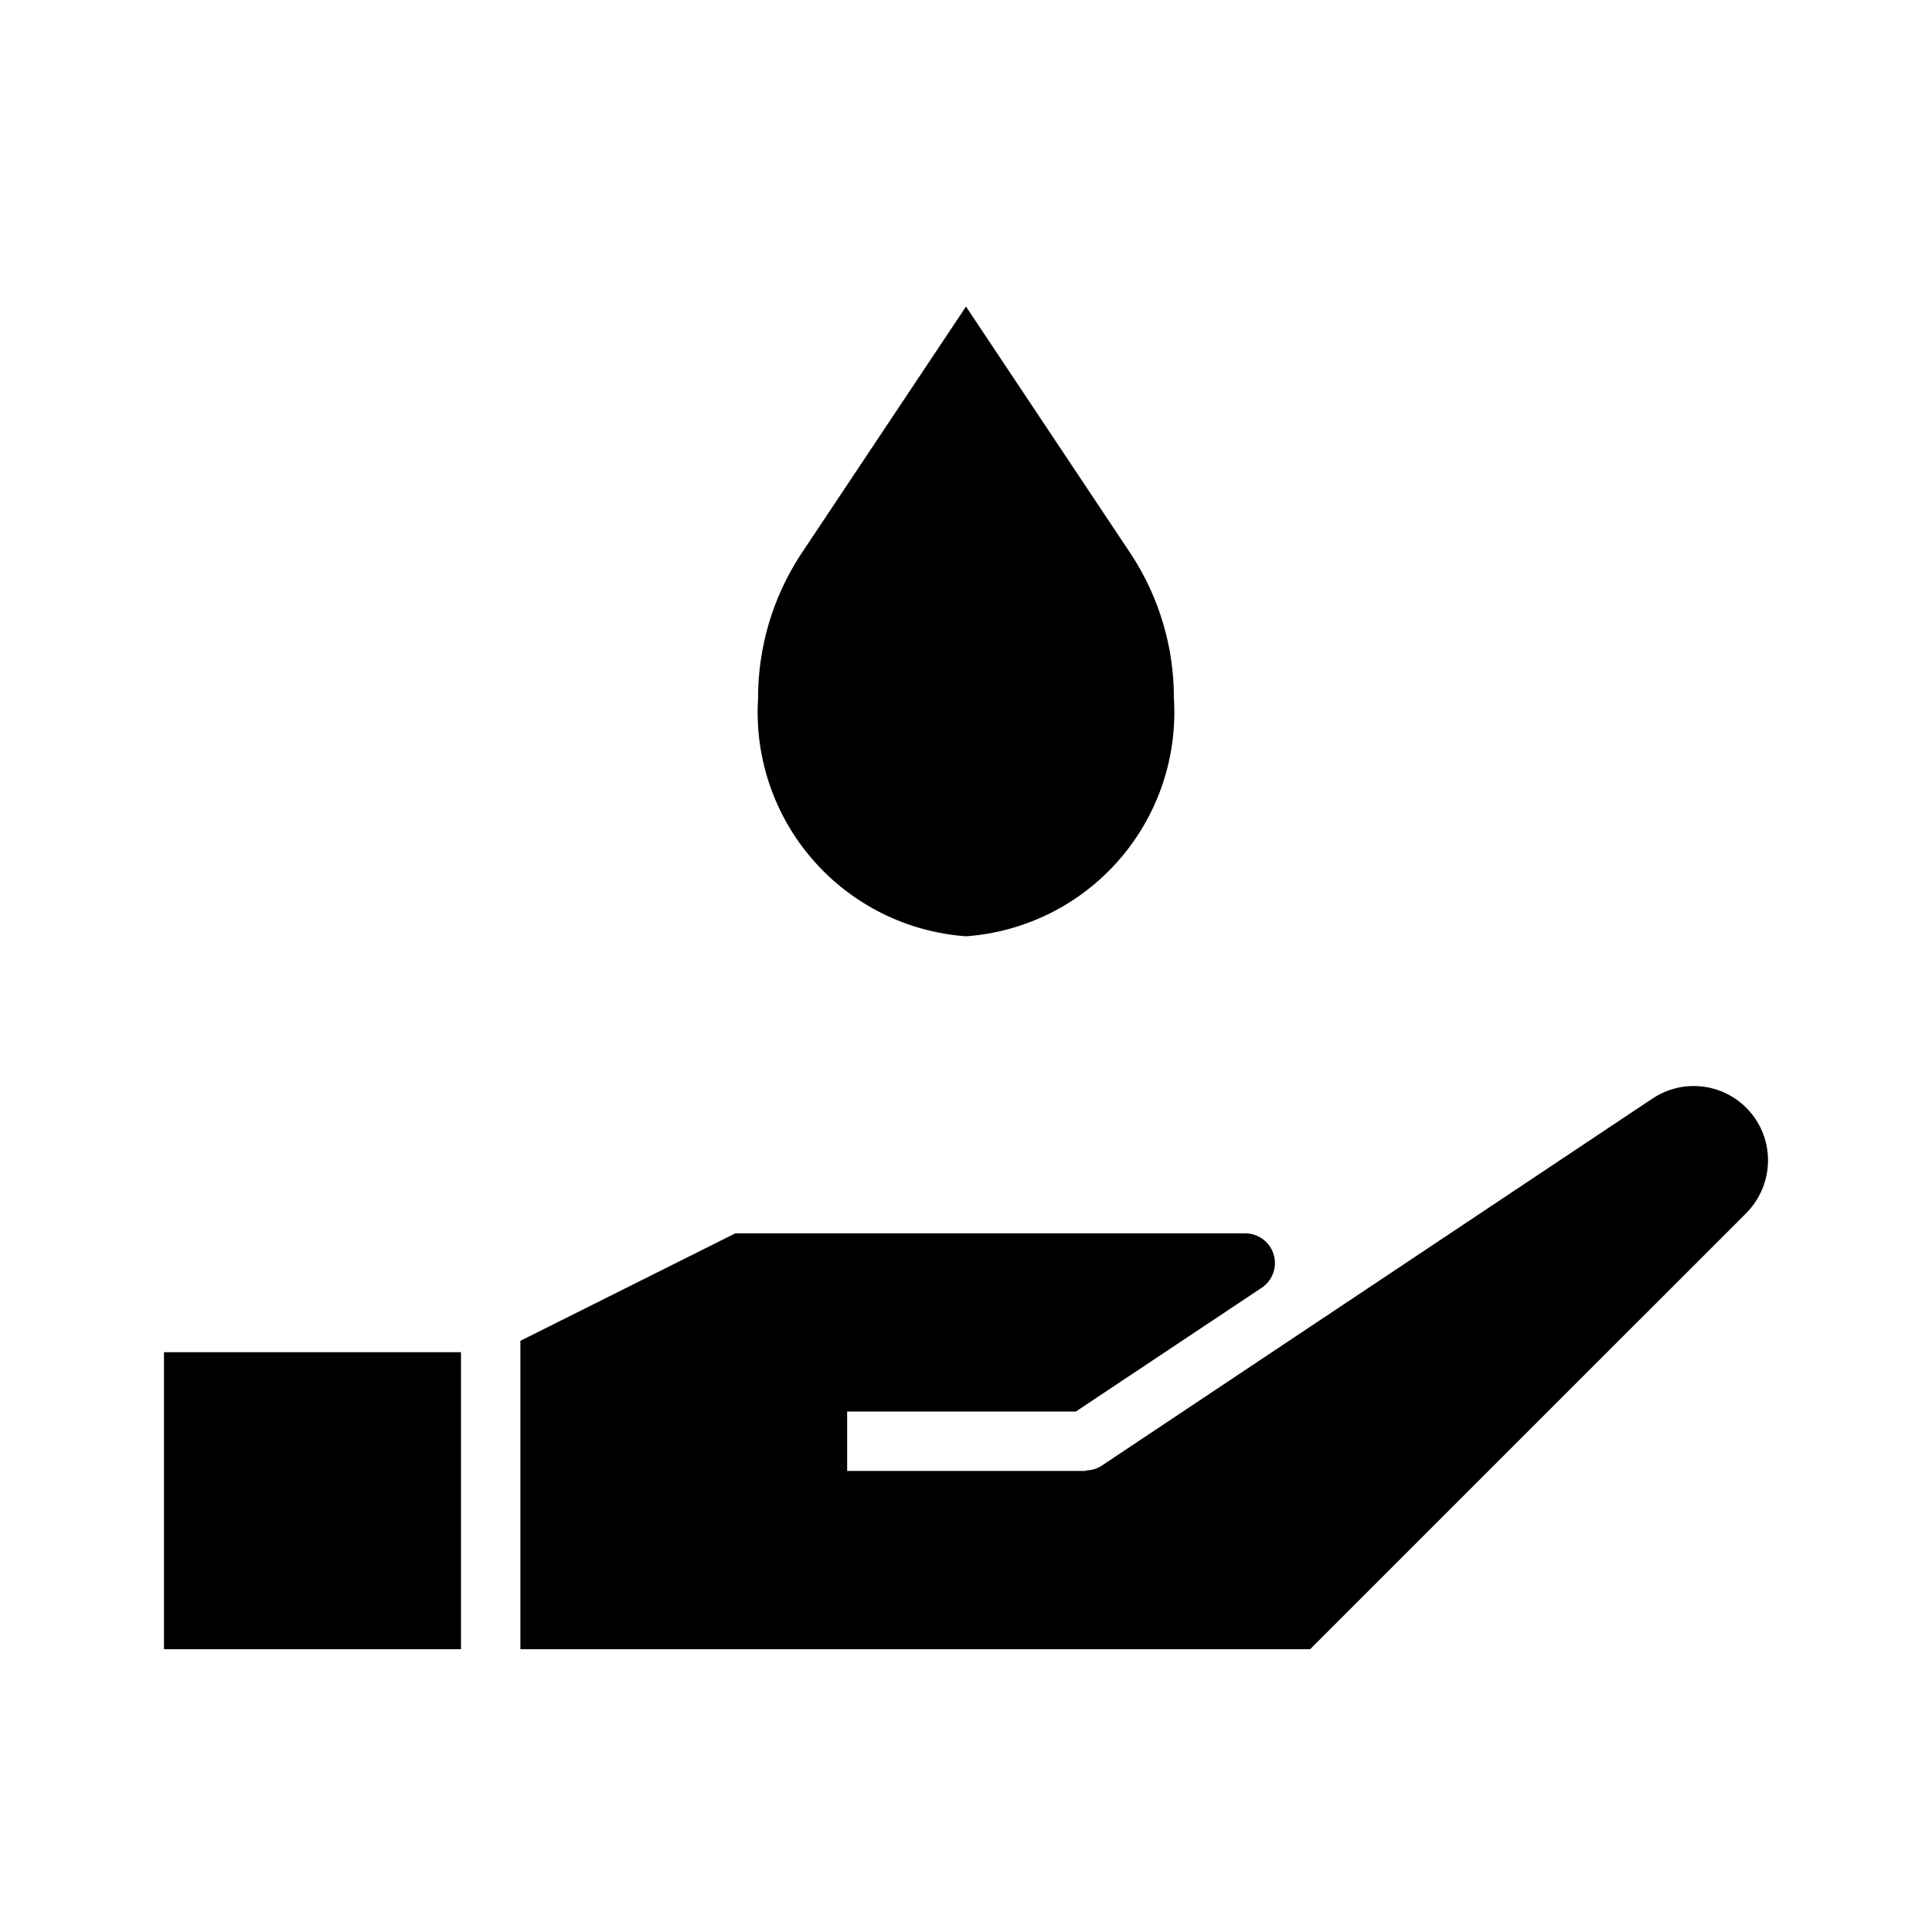
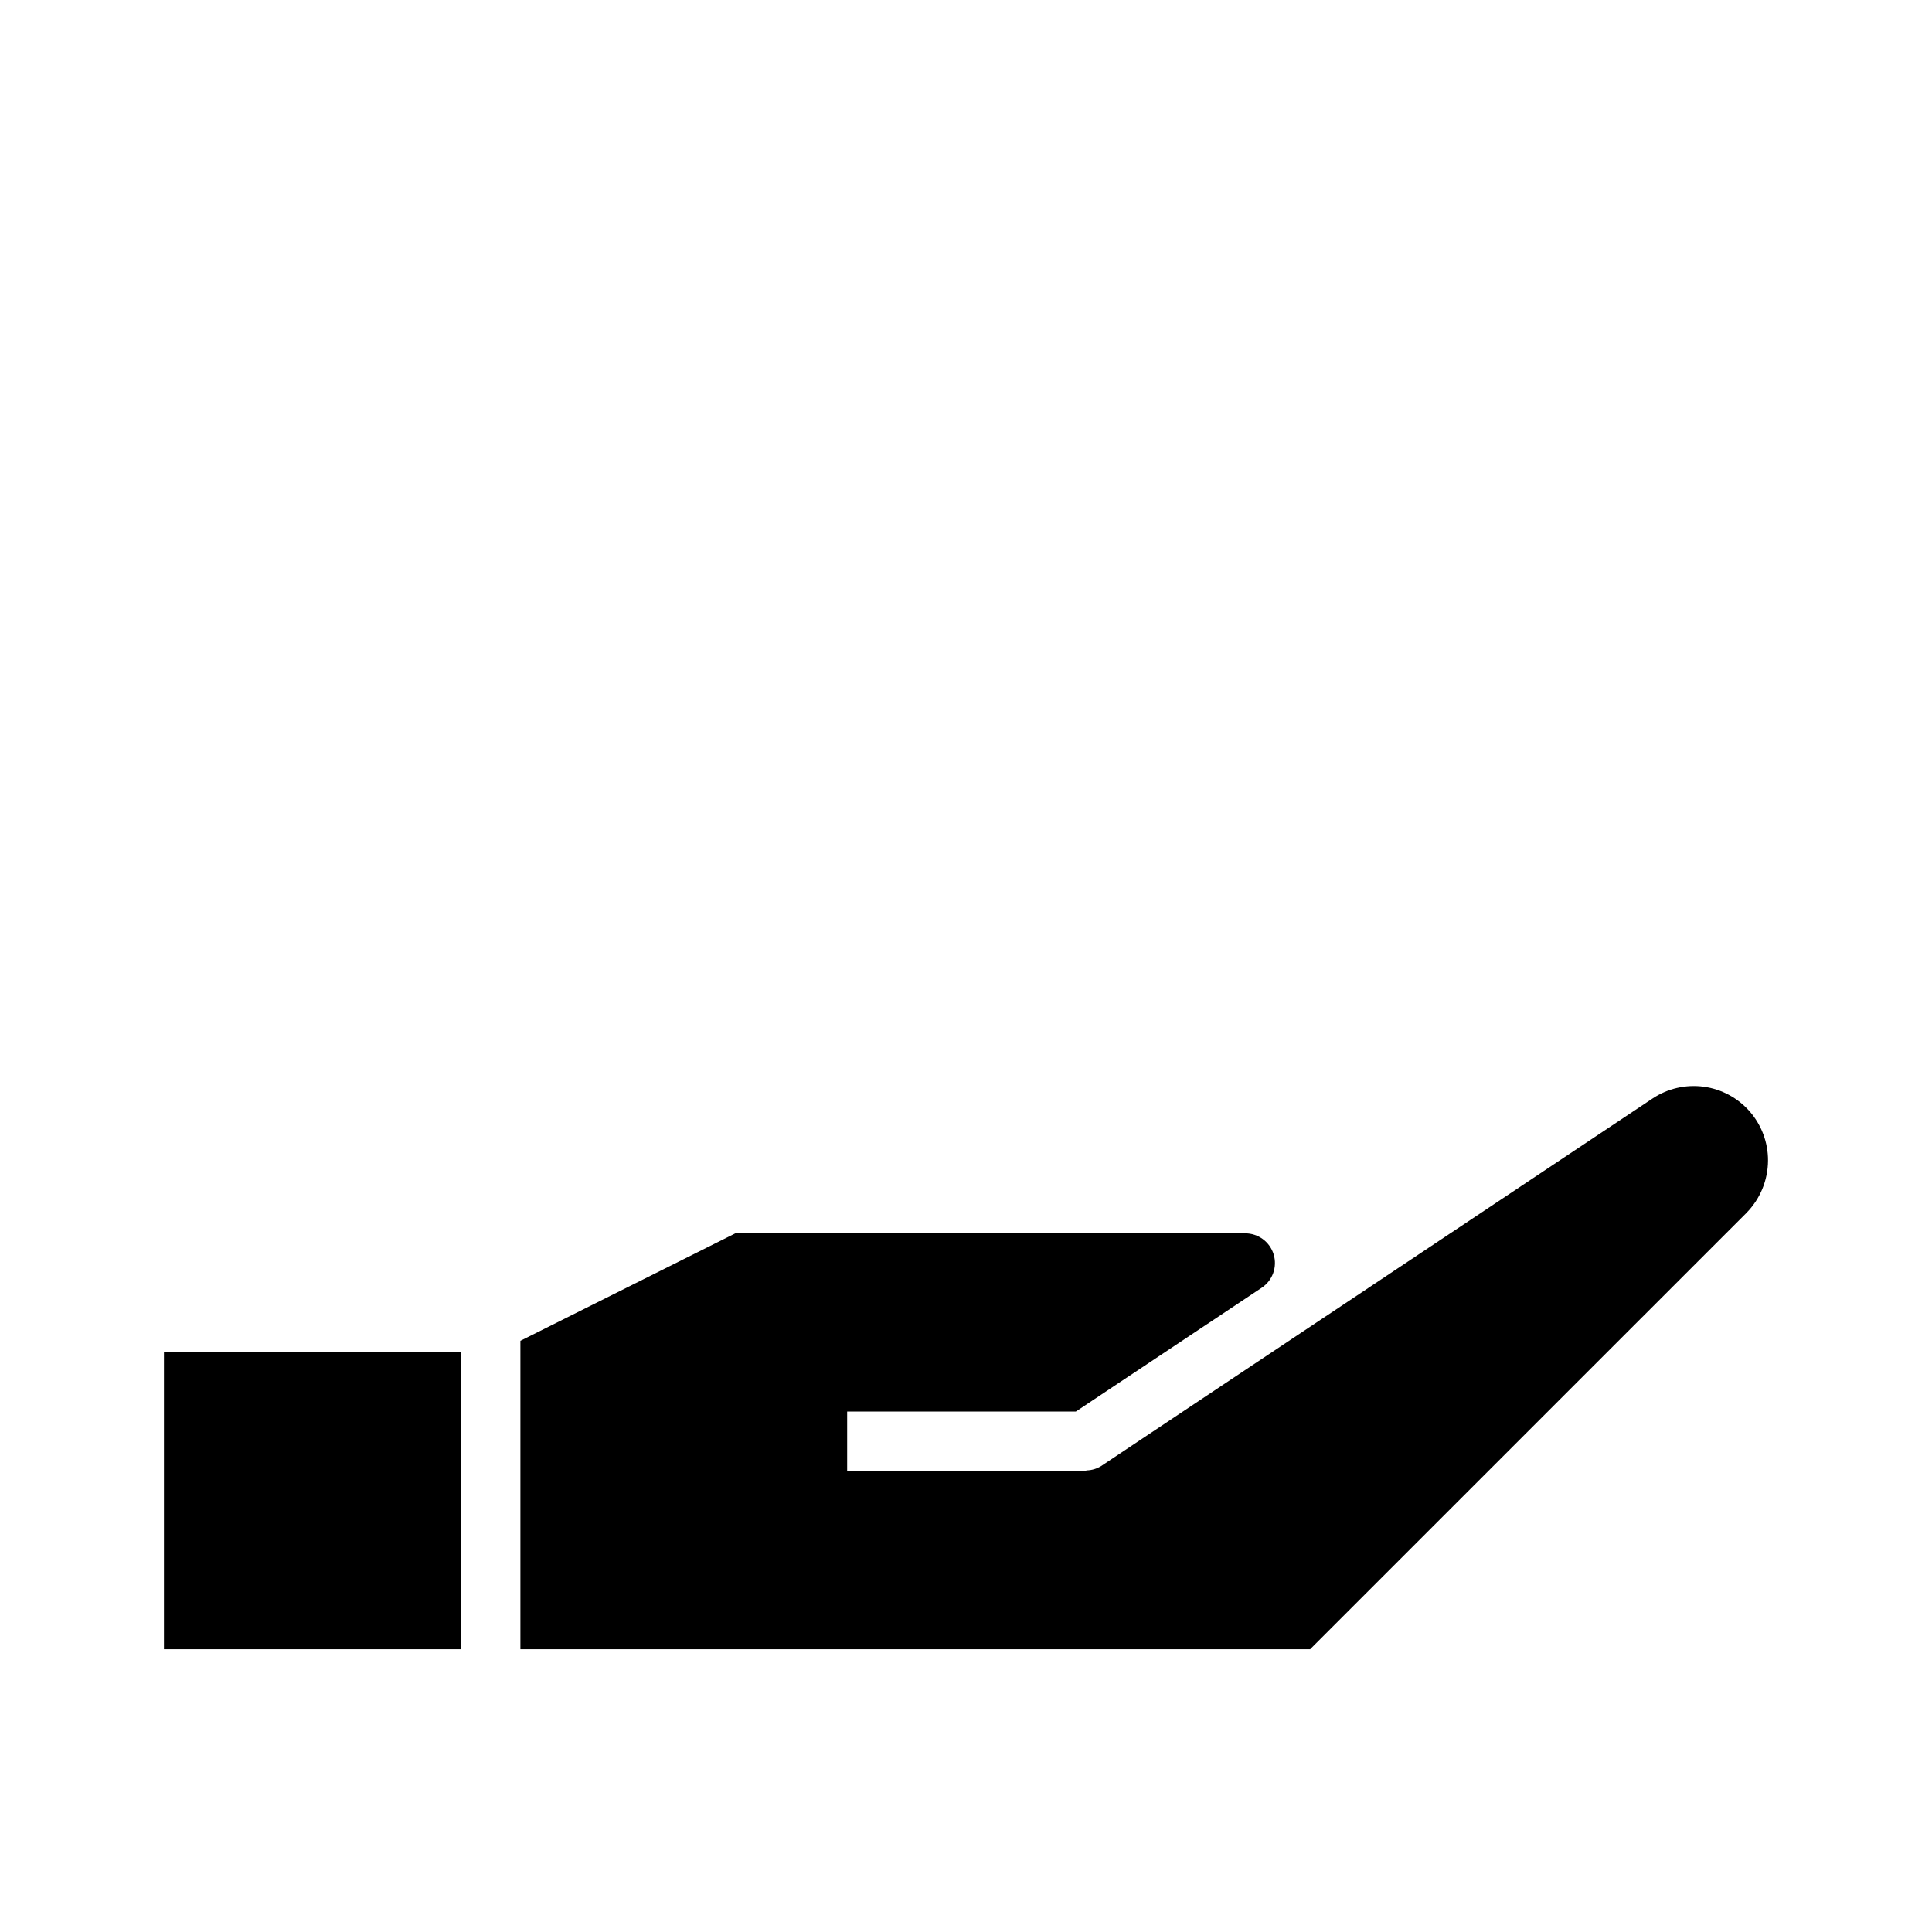
<svg xmlns="http://www.w3.org/2000/svg" fill="#000000" width="800px" height="800px" version="1.1" viewBox="144 144 512 512">
  <g>
    <path d="m187.45 502.34h78.719v78.719h-78.719zm419.33-36.855-115.58 115.57h-209.29v-81.727l56.961-28.48h135.12c3.469-0.004 6.535 2.266 7.543 5.586 1.008 3.32-0.277 6.91-3.168 8.836l-49.262 32.809h-60.598v15.742h62.977c0.172 0 0.332-0.141 0.504-0.156 1.367-0.035 2.699-0.438 3.856-1.164l146.11-97.395v0.004c3.977-2.652 8.785-3.762 13.52-3.129 4.738 0.633 9.086 2.973 12.227 6.574 3.141 3.602 4.863 8.227 4.844 13.004-0.02 5.219-2.09 10.215-5.762 13.918z" />
-     <path d="m400 225.24-43.832 65.766c-7.398 11.344-11.316 24.602-11.273 38.145-0.957 15.641 4.293 31.023 14.609 42.812 10.316 11.793 24.867 19.039 40.496 20.164 15.625-1.125 30.176-8.371 40.492-20.164 10.316-11.789 15.566-27.172 14.609-42.812 0.047-13.543-3.871-26.805-11.273-38.145z" />
  </g>
</svg>